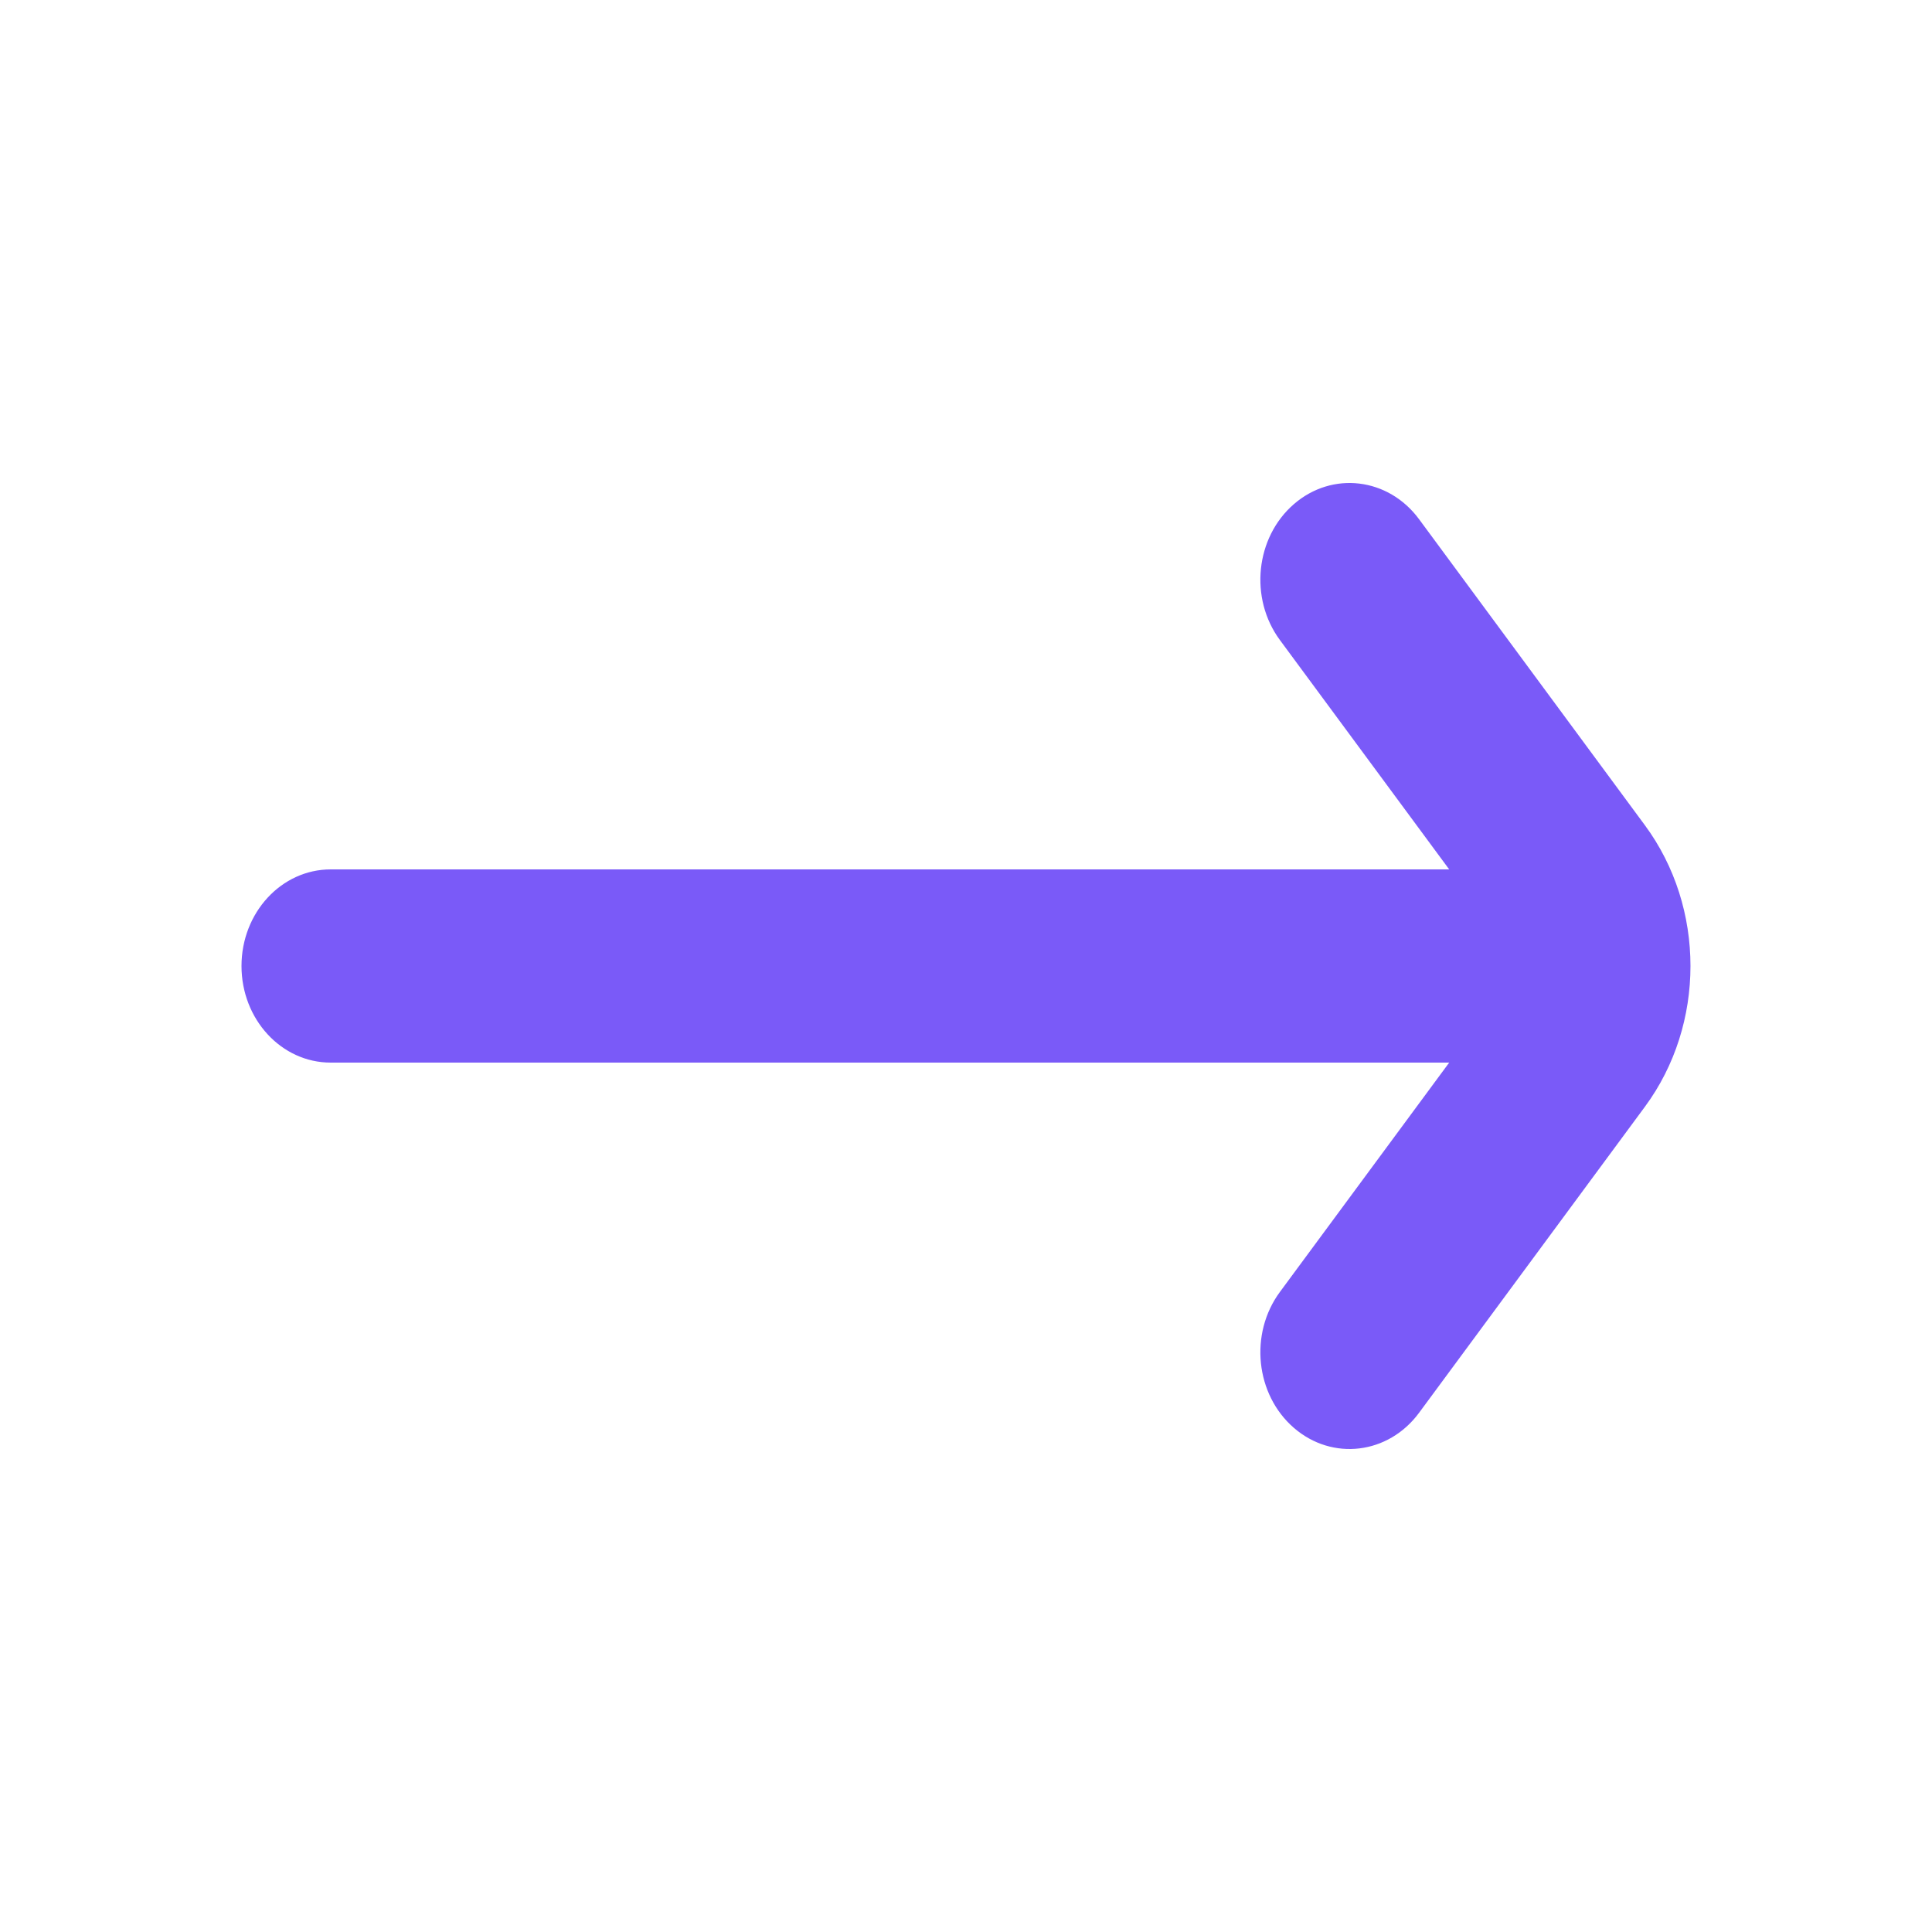
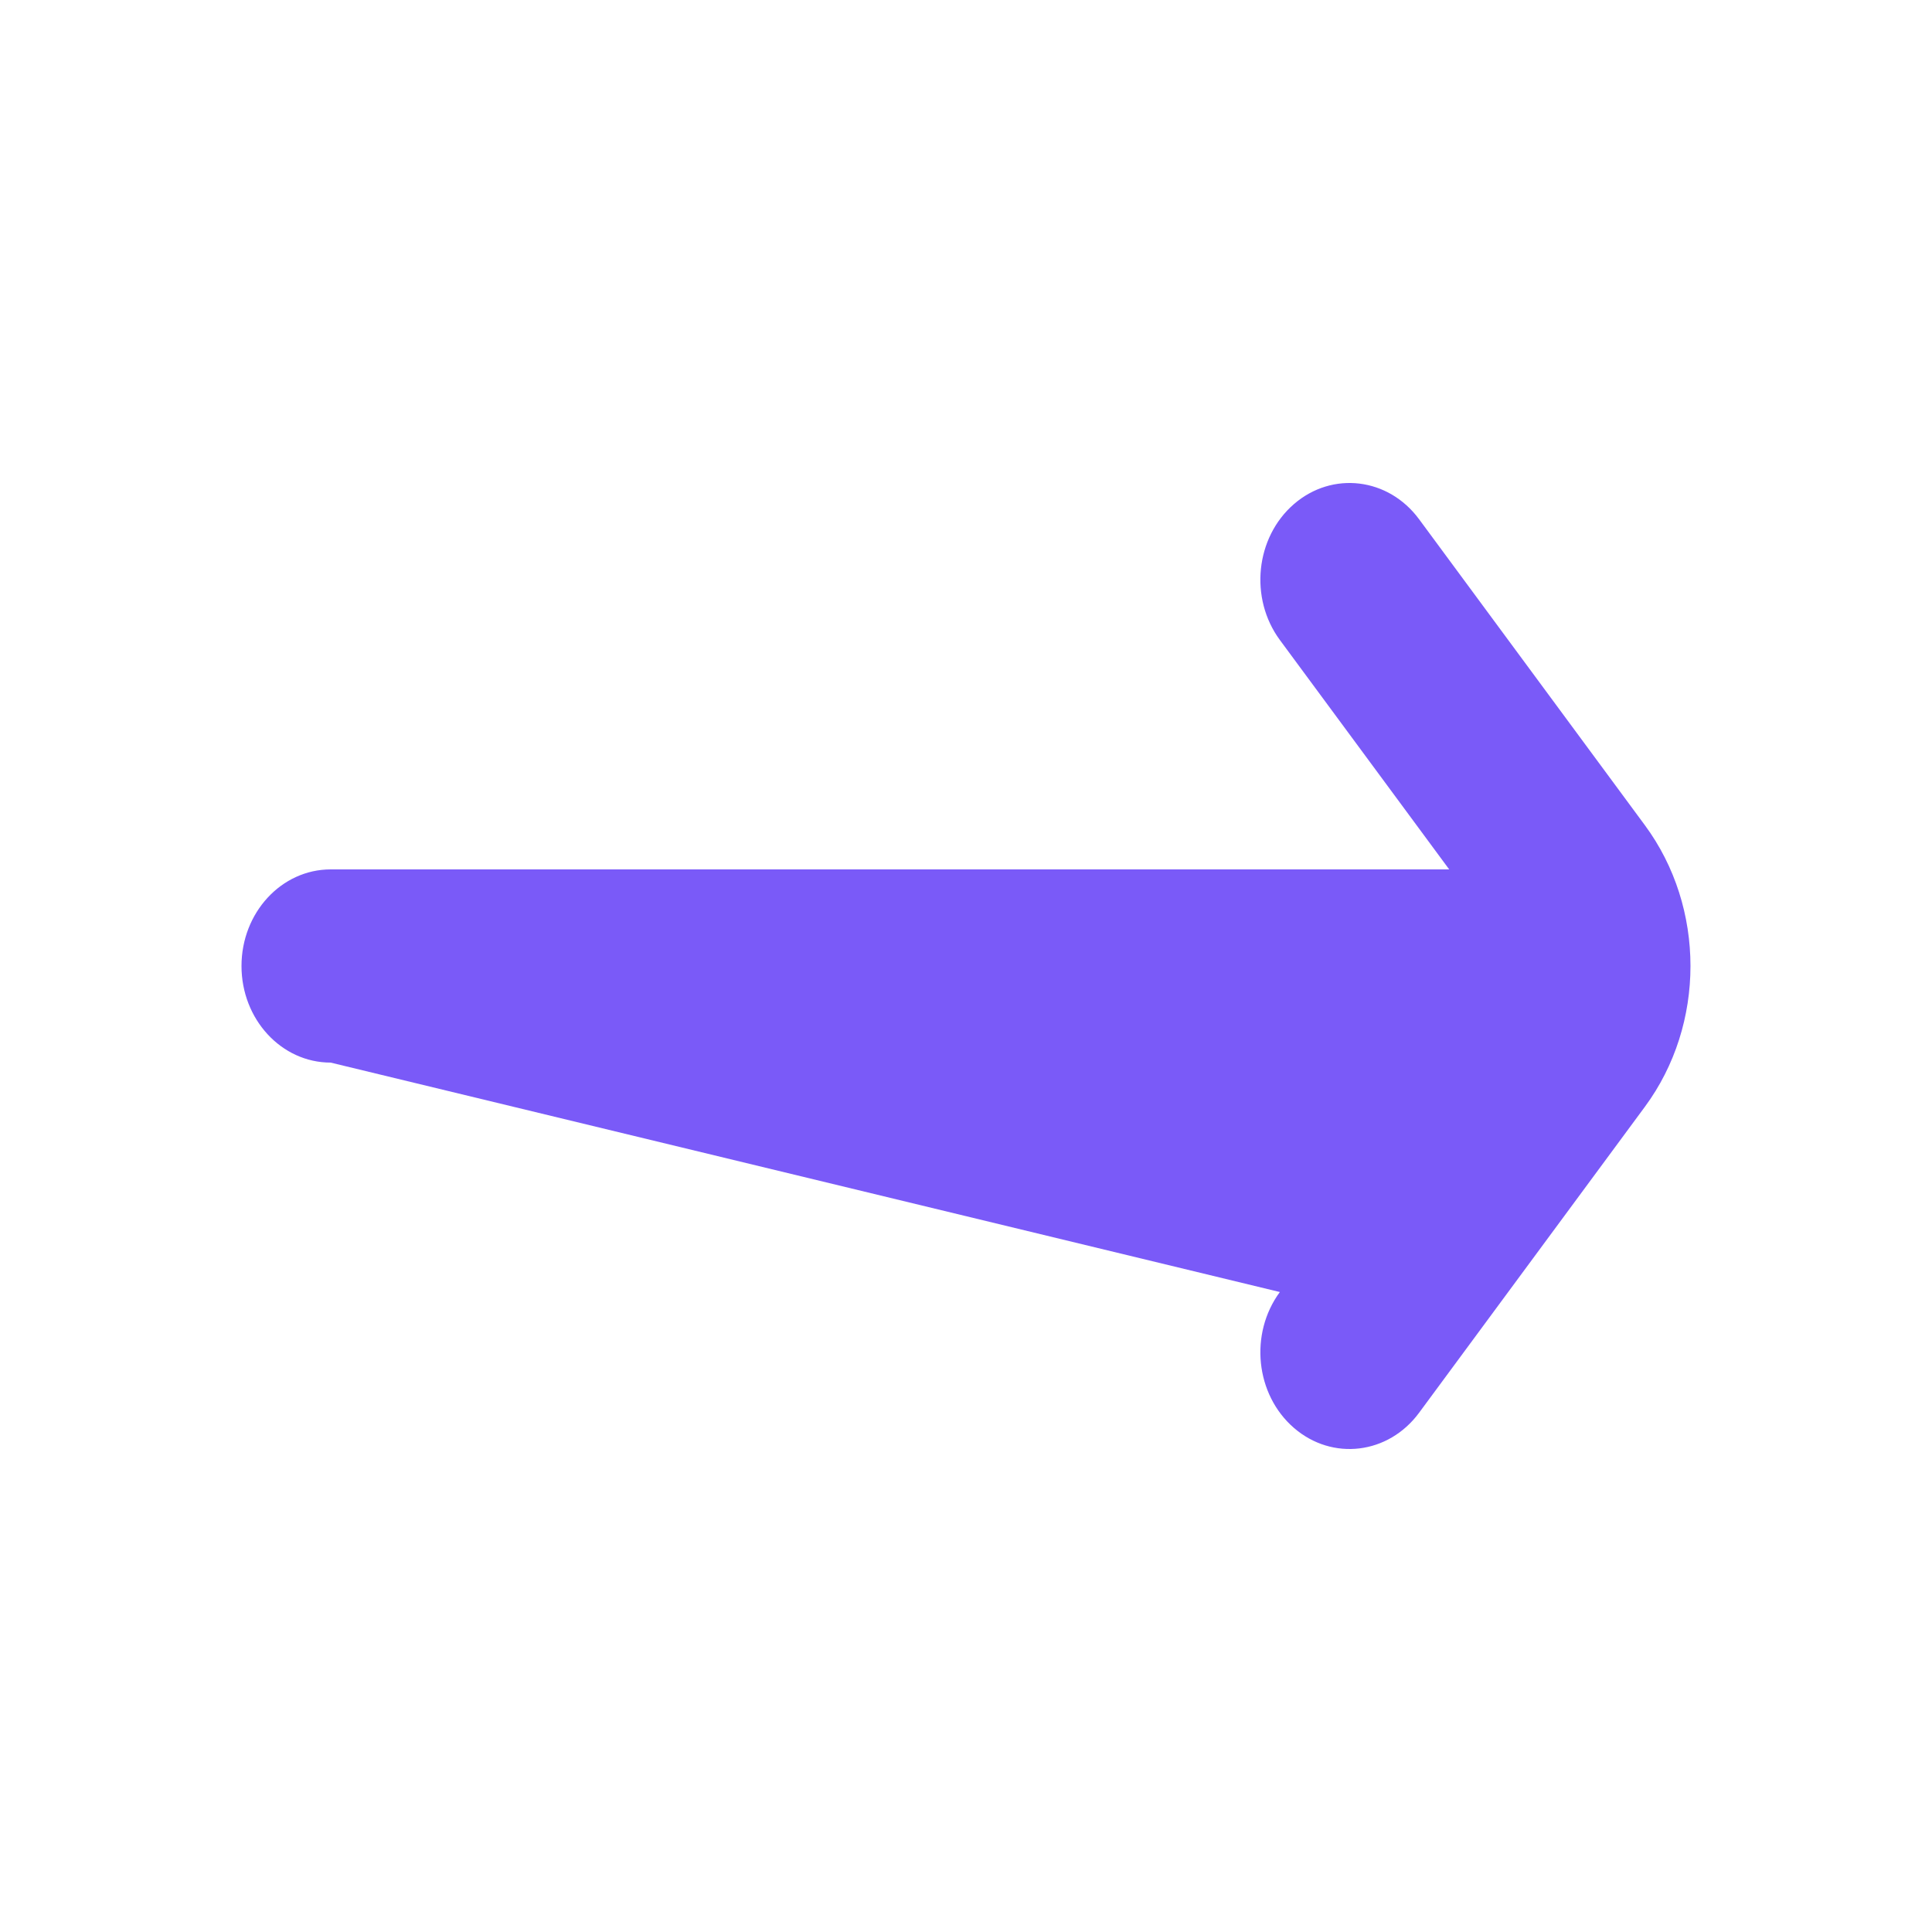
<svg xmlns="http://www.w3.org/2000/svg" width="20" height="20" viewBox="0 0 20 20" fill="none">
-   <path fill-rule="evenodd" clip-rule="evenodd" d="M13.249 13.375C12.931 13.807 12.996 14.436 13.394 14.781C13.792 15.126 14.373 15.056 14.691 14.624L17.028 11.457C17.657 10.605 17.657 9.395 17.028 8.543L14.691 5.376C14.373 4.944 13.792 4.874 13.394 5.219C12.996 5.564 12.931 6.193 13.249 6.625L15.002 9L3.423 9C2.913 9 2.5 9.448 2.5 10C2.5 10.552 2.913 11 3.423 11L15.002 11L13.249 13.375Z" fill="#7A5AF8" />
+   <path fill-rule="evenodd" clip-rule="evenodd" d="M13.249 13.375C12.931 13.807 12.996 14.436 13.394 14.781C13.792 15.126 14.373 15.056 14.691 14.624L17.028 11.457C17.657 10.605 17.657 9.395 17.028 8.543L14.691 5.376C14.373 4.944 13.792 4.874 13.394 5.219C12.996 5.564 12.931 6.193 13.249 6.625L15.002 9L3.423 9C2.913 9 2.5 9.448 2.5 10C2.5 10.552 2.913 11 3.423 11L13.249 13.375Z" fill="#7A5AF8" />
</svg>